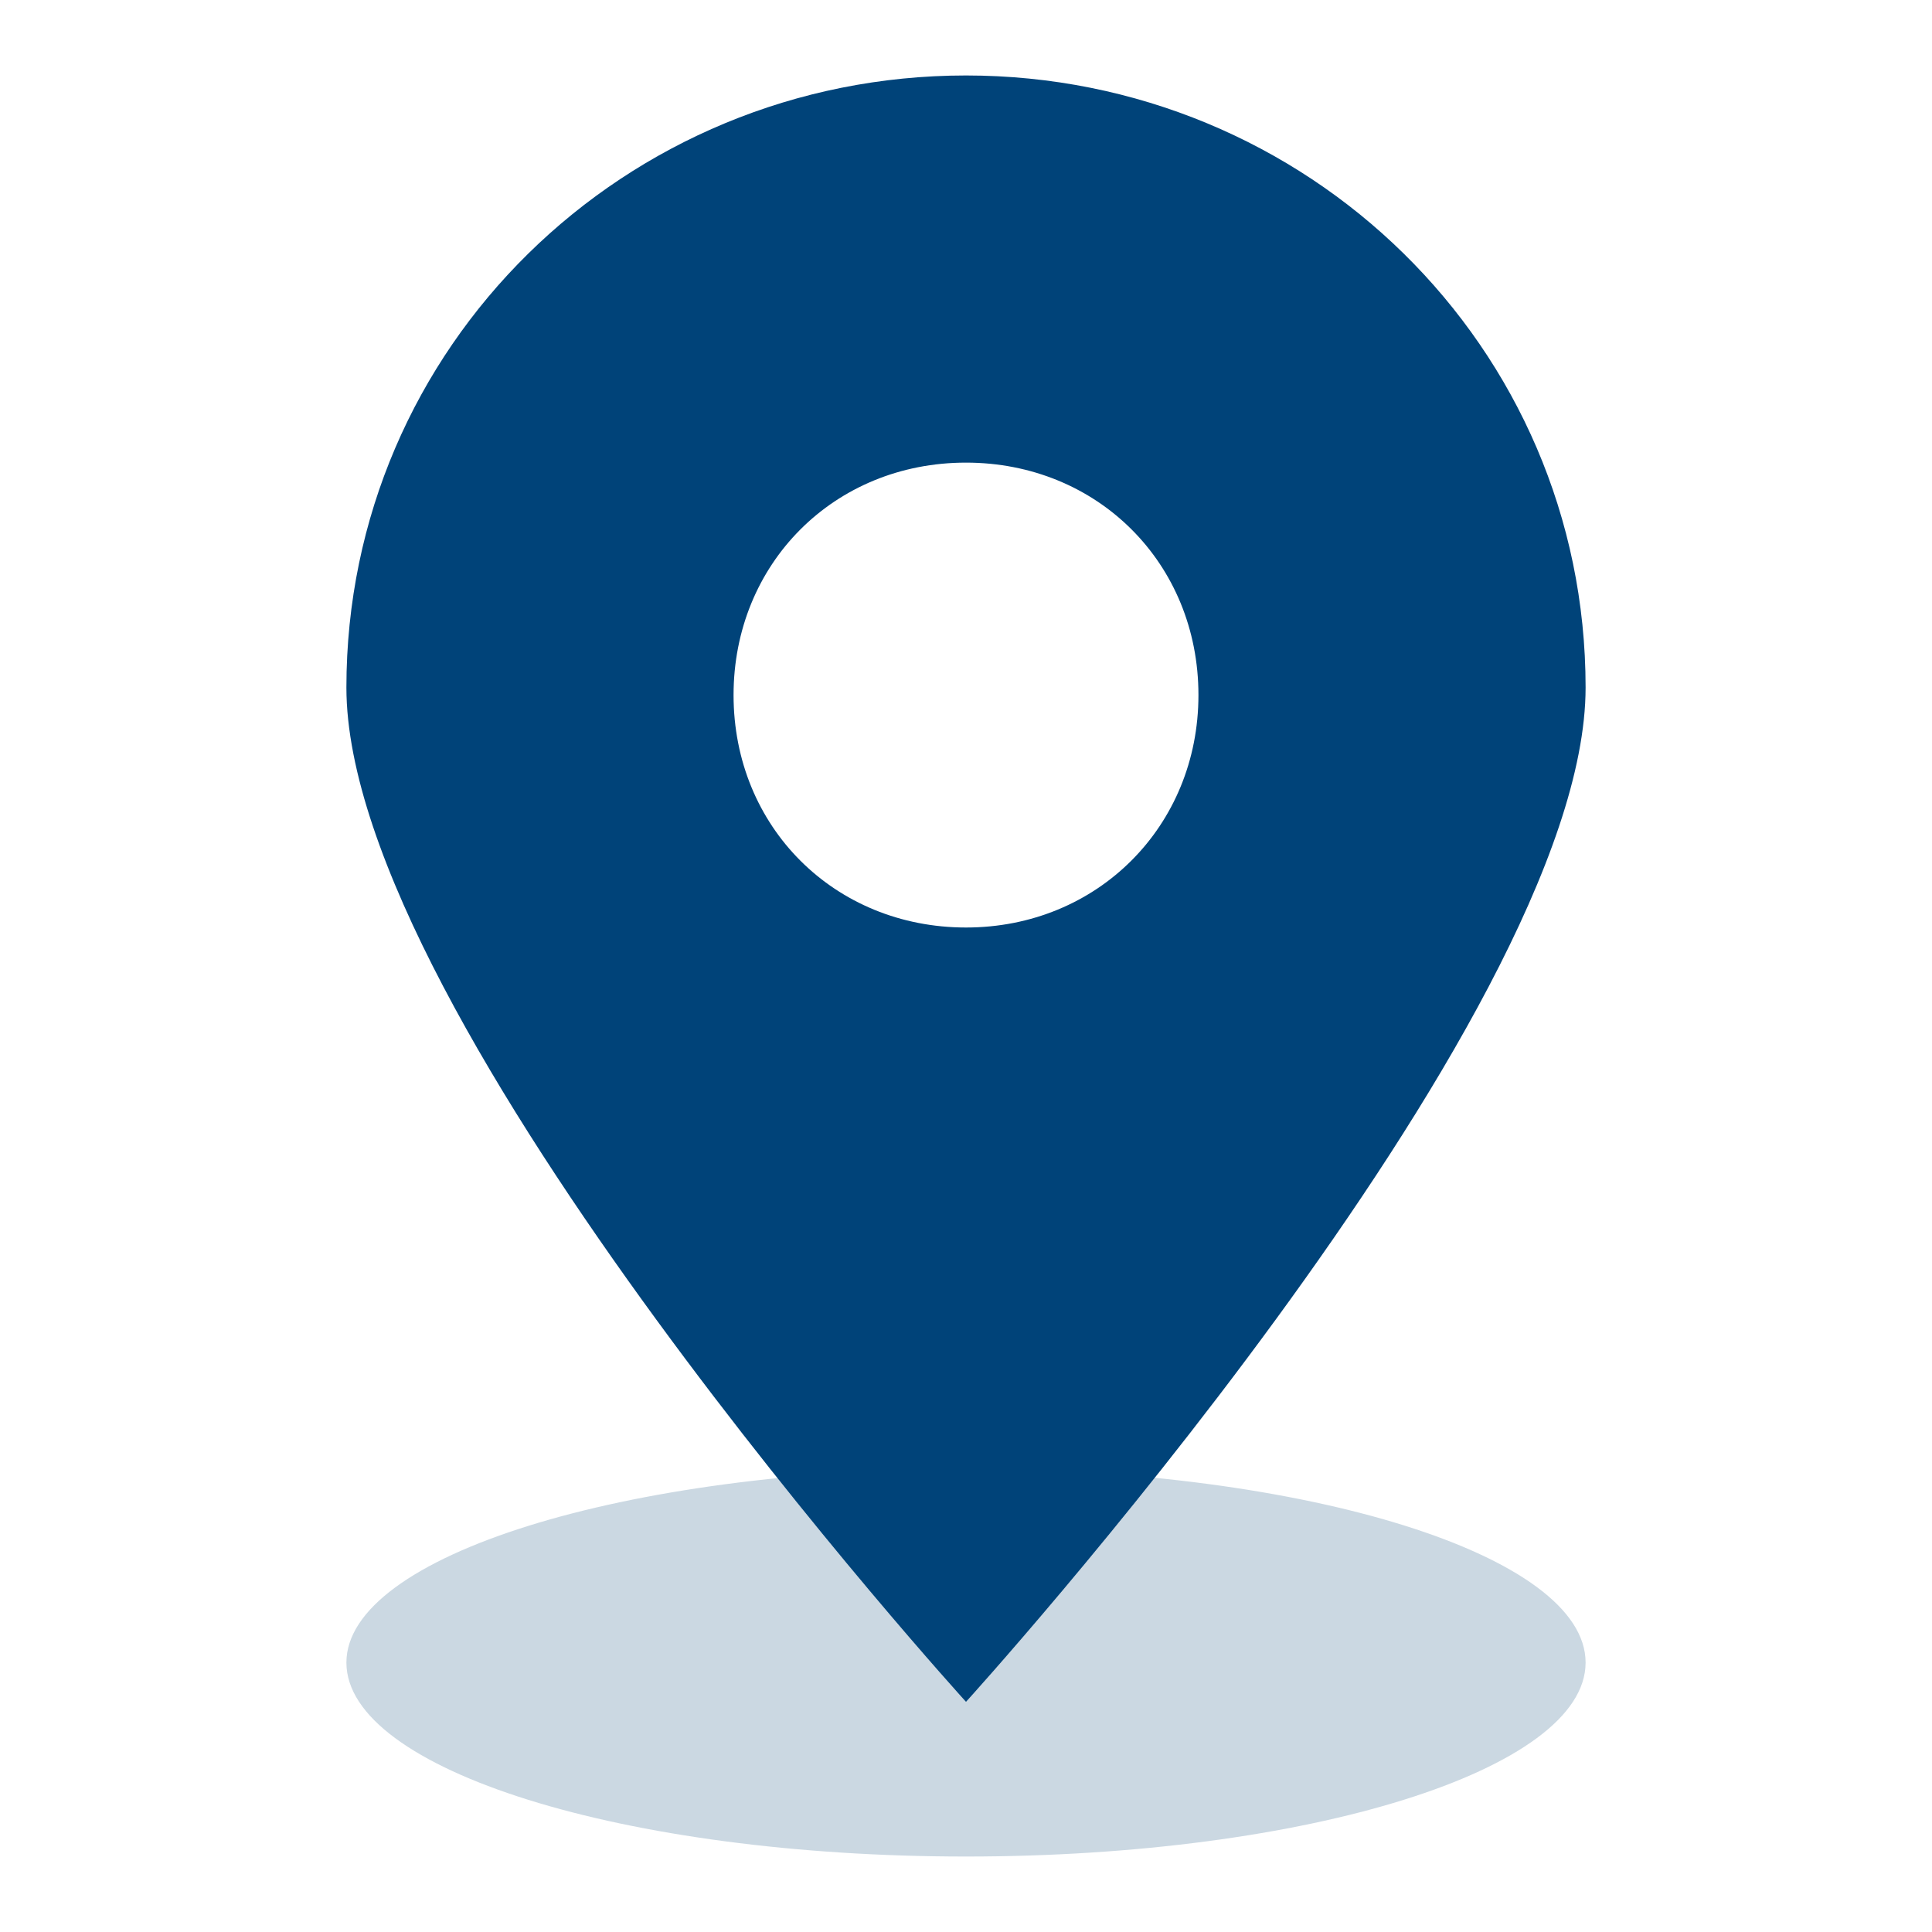
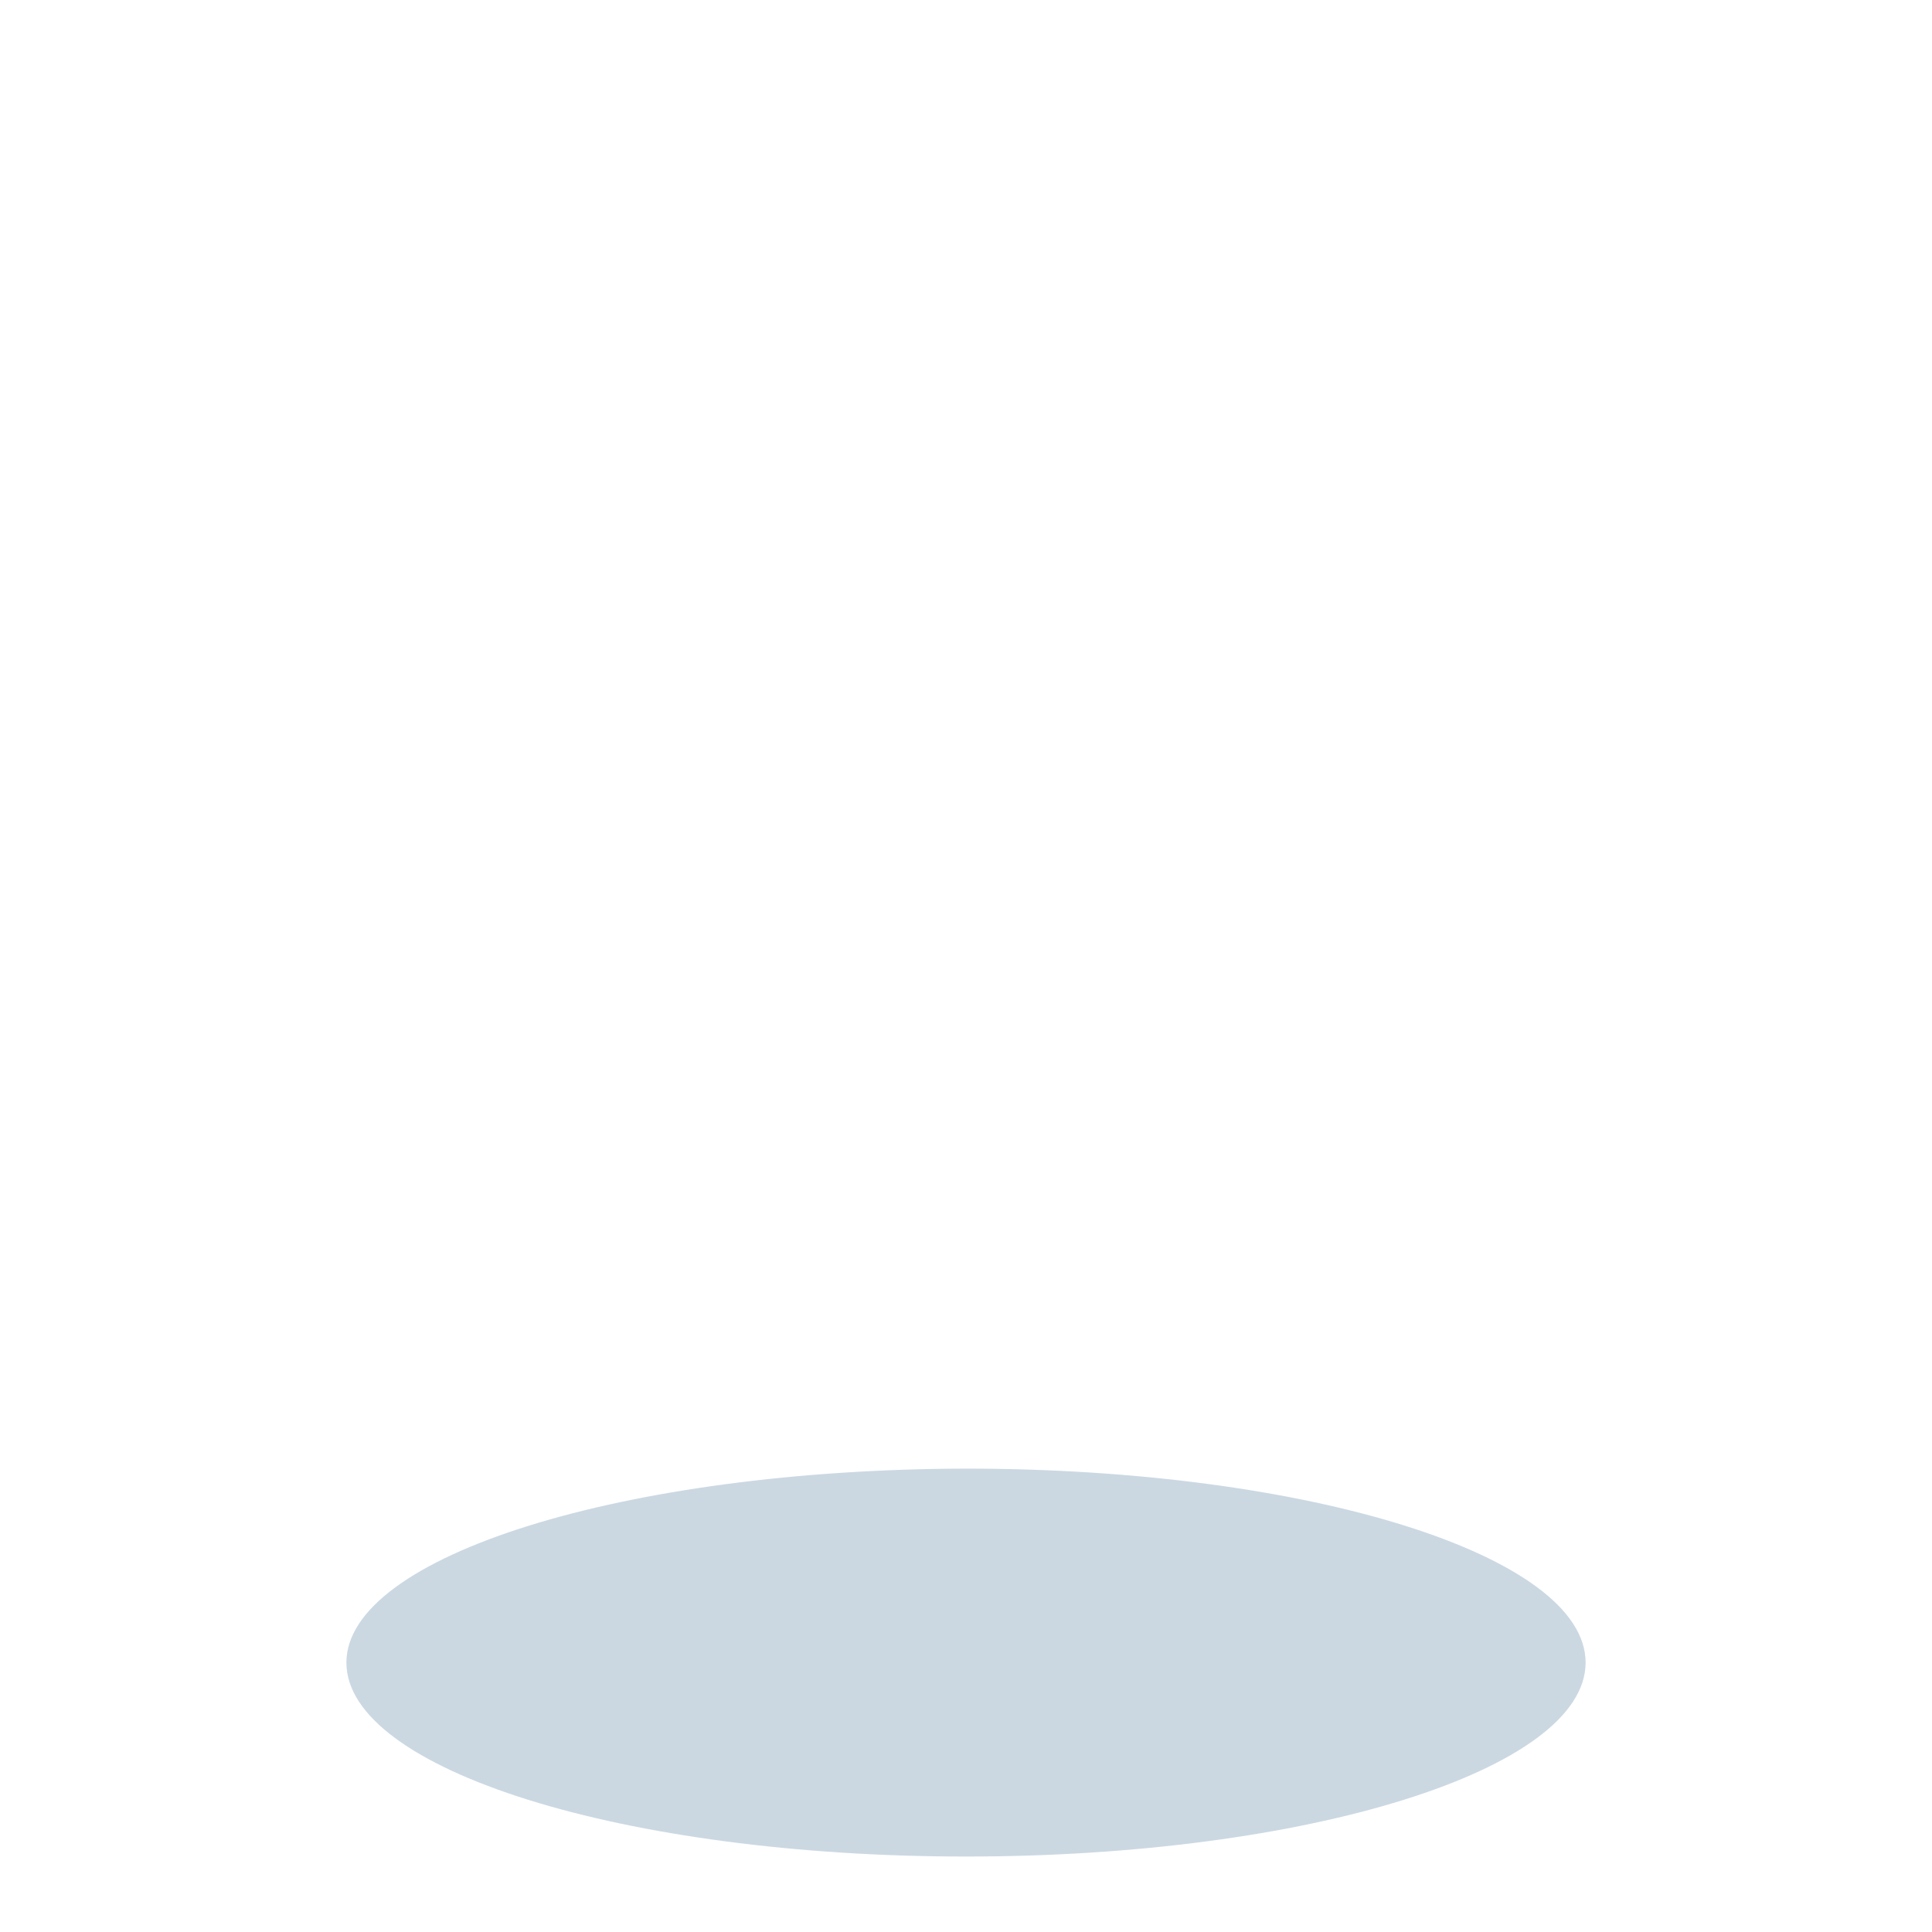
<svg xmlns="http://www.w3.org/2000/svg" version="1.1" x="0px" y="0px" viewBox="0 0 256 256" enable-background="new 0 0 256 256" xml:space="preserve">
  <g>
    <path fill="#cbd8e2" d="M45.9,220.3c0,14.2,36.8,25.7,82.1,25.7c45.3,0,82.1-11.5,82.1-25.7l0,0c0-14.2-36.8-25.7-82.1-25.7 C82.7,194.7,45.9,206.2,45.9,220.3L45.9,220.3z" />
-     <path fill="#004379" d="M128,10c-45.2,0-82.1,35.9-82.1,81.1c0,44.1,82.1,134.4,82.1,134.4s82.1-90.3,82.1-134.4 C210.1,45.9,173.2,10,128,10z M128,122.9c-17.4,0-30.8-13.3-30.8-30.8c0-17.4,13.3-30.8,30.8-30.8c17.4,0,30.8,13.3,30.8,30.8 C158.8,109.5,145.4,122.9,128,122.9z" />
  </g>
</svg>